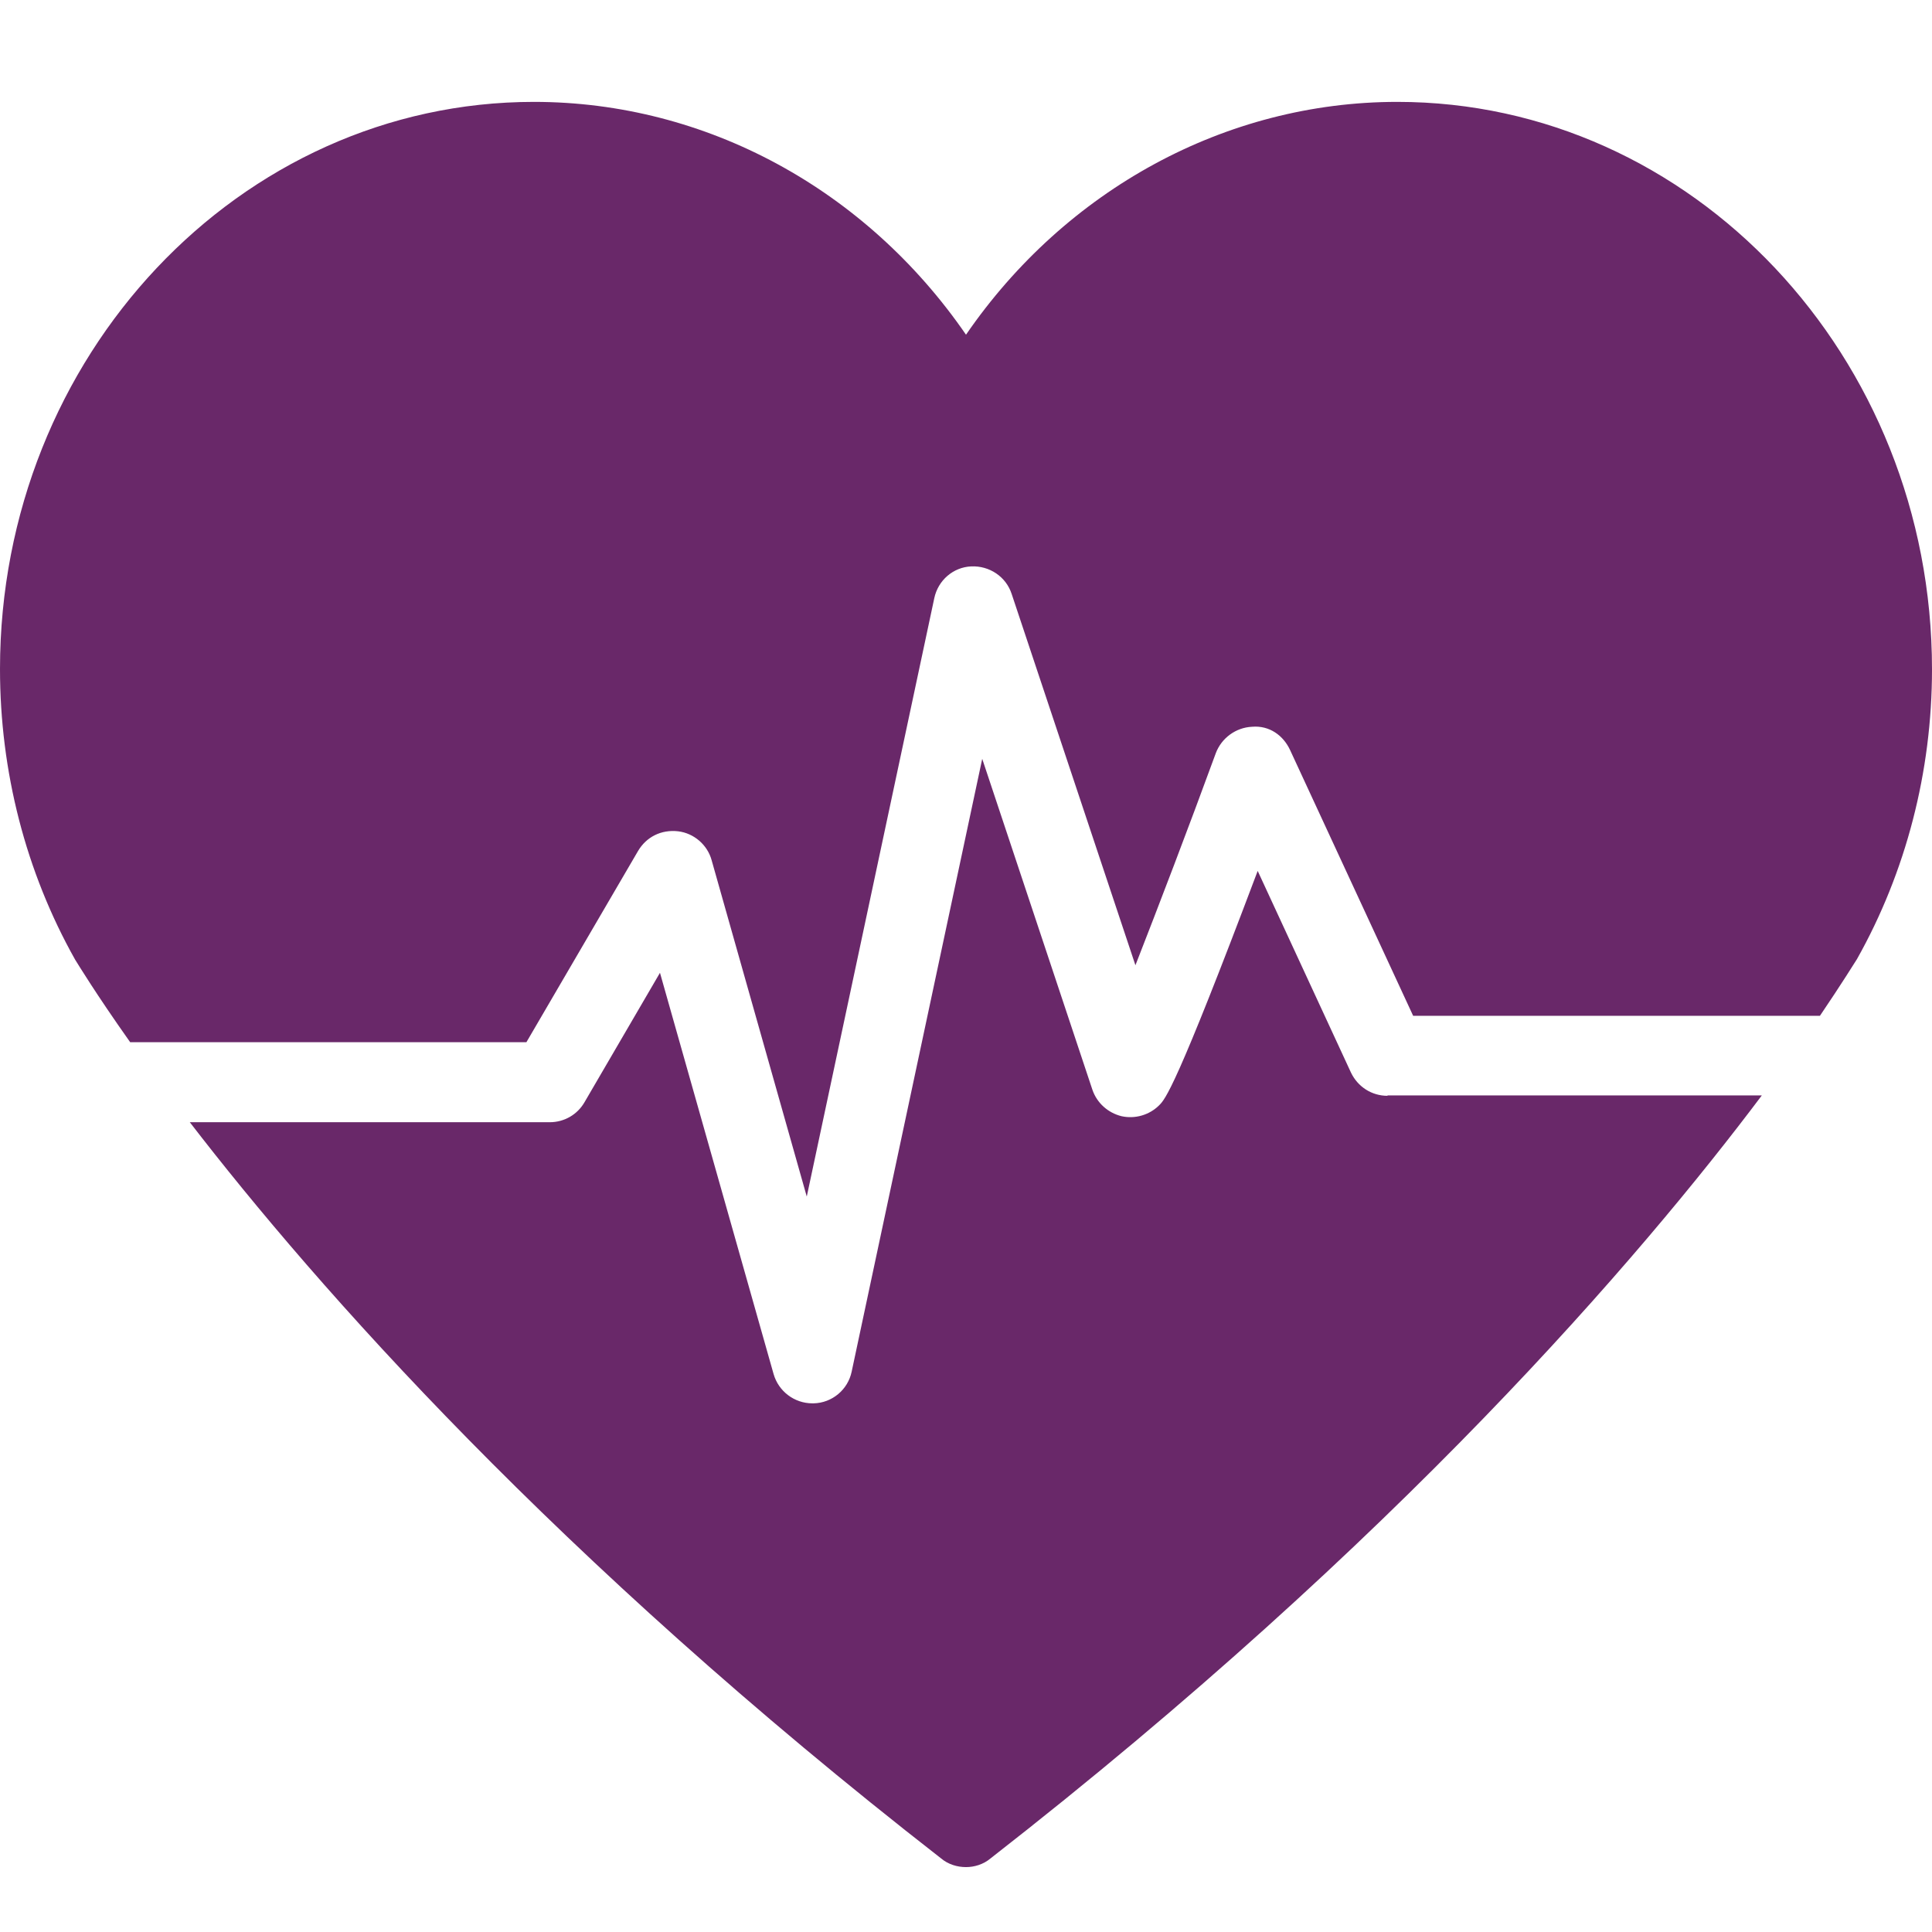
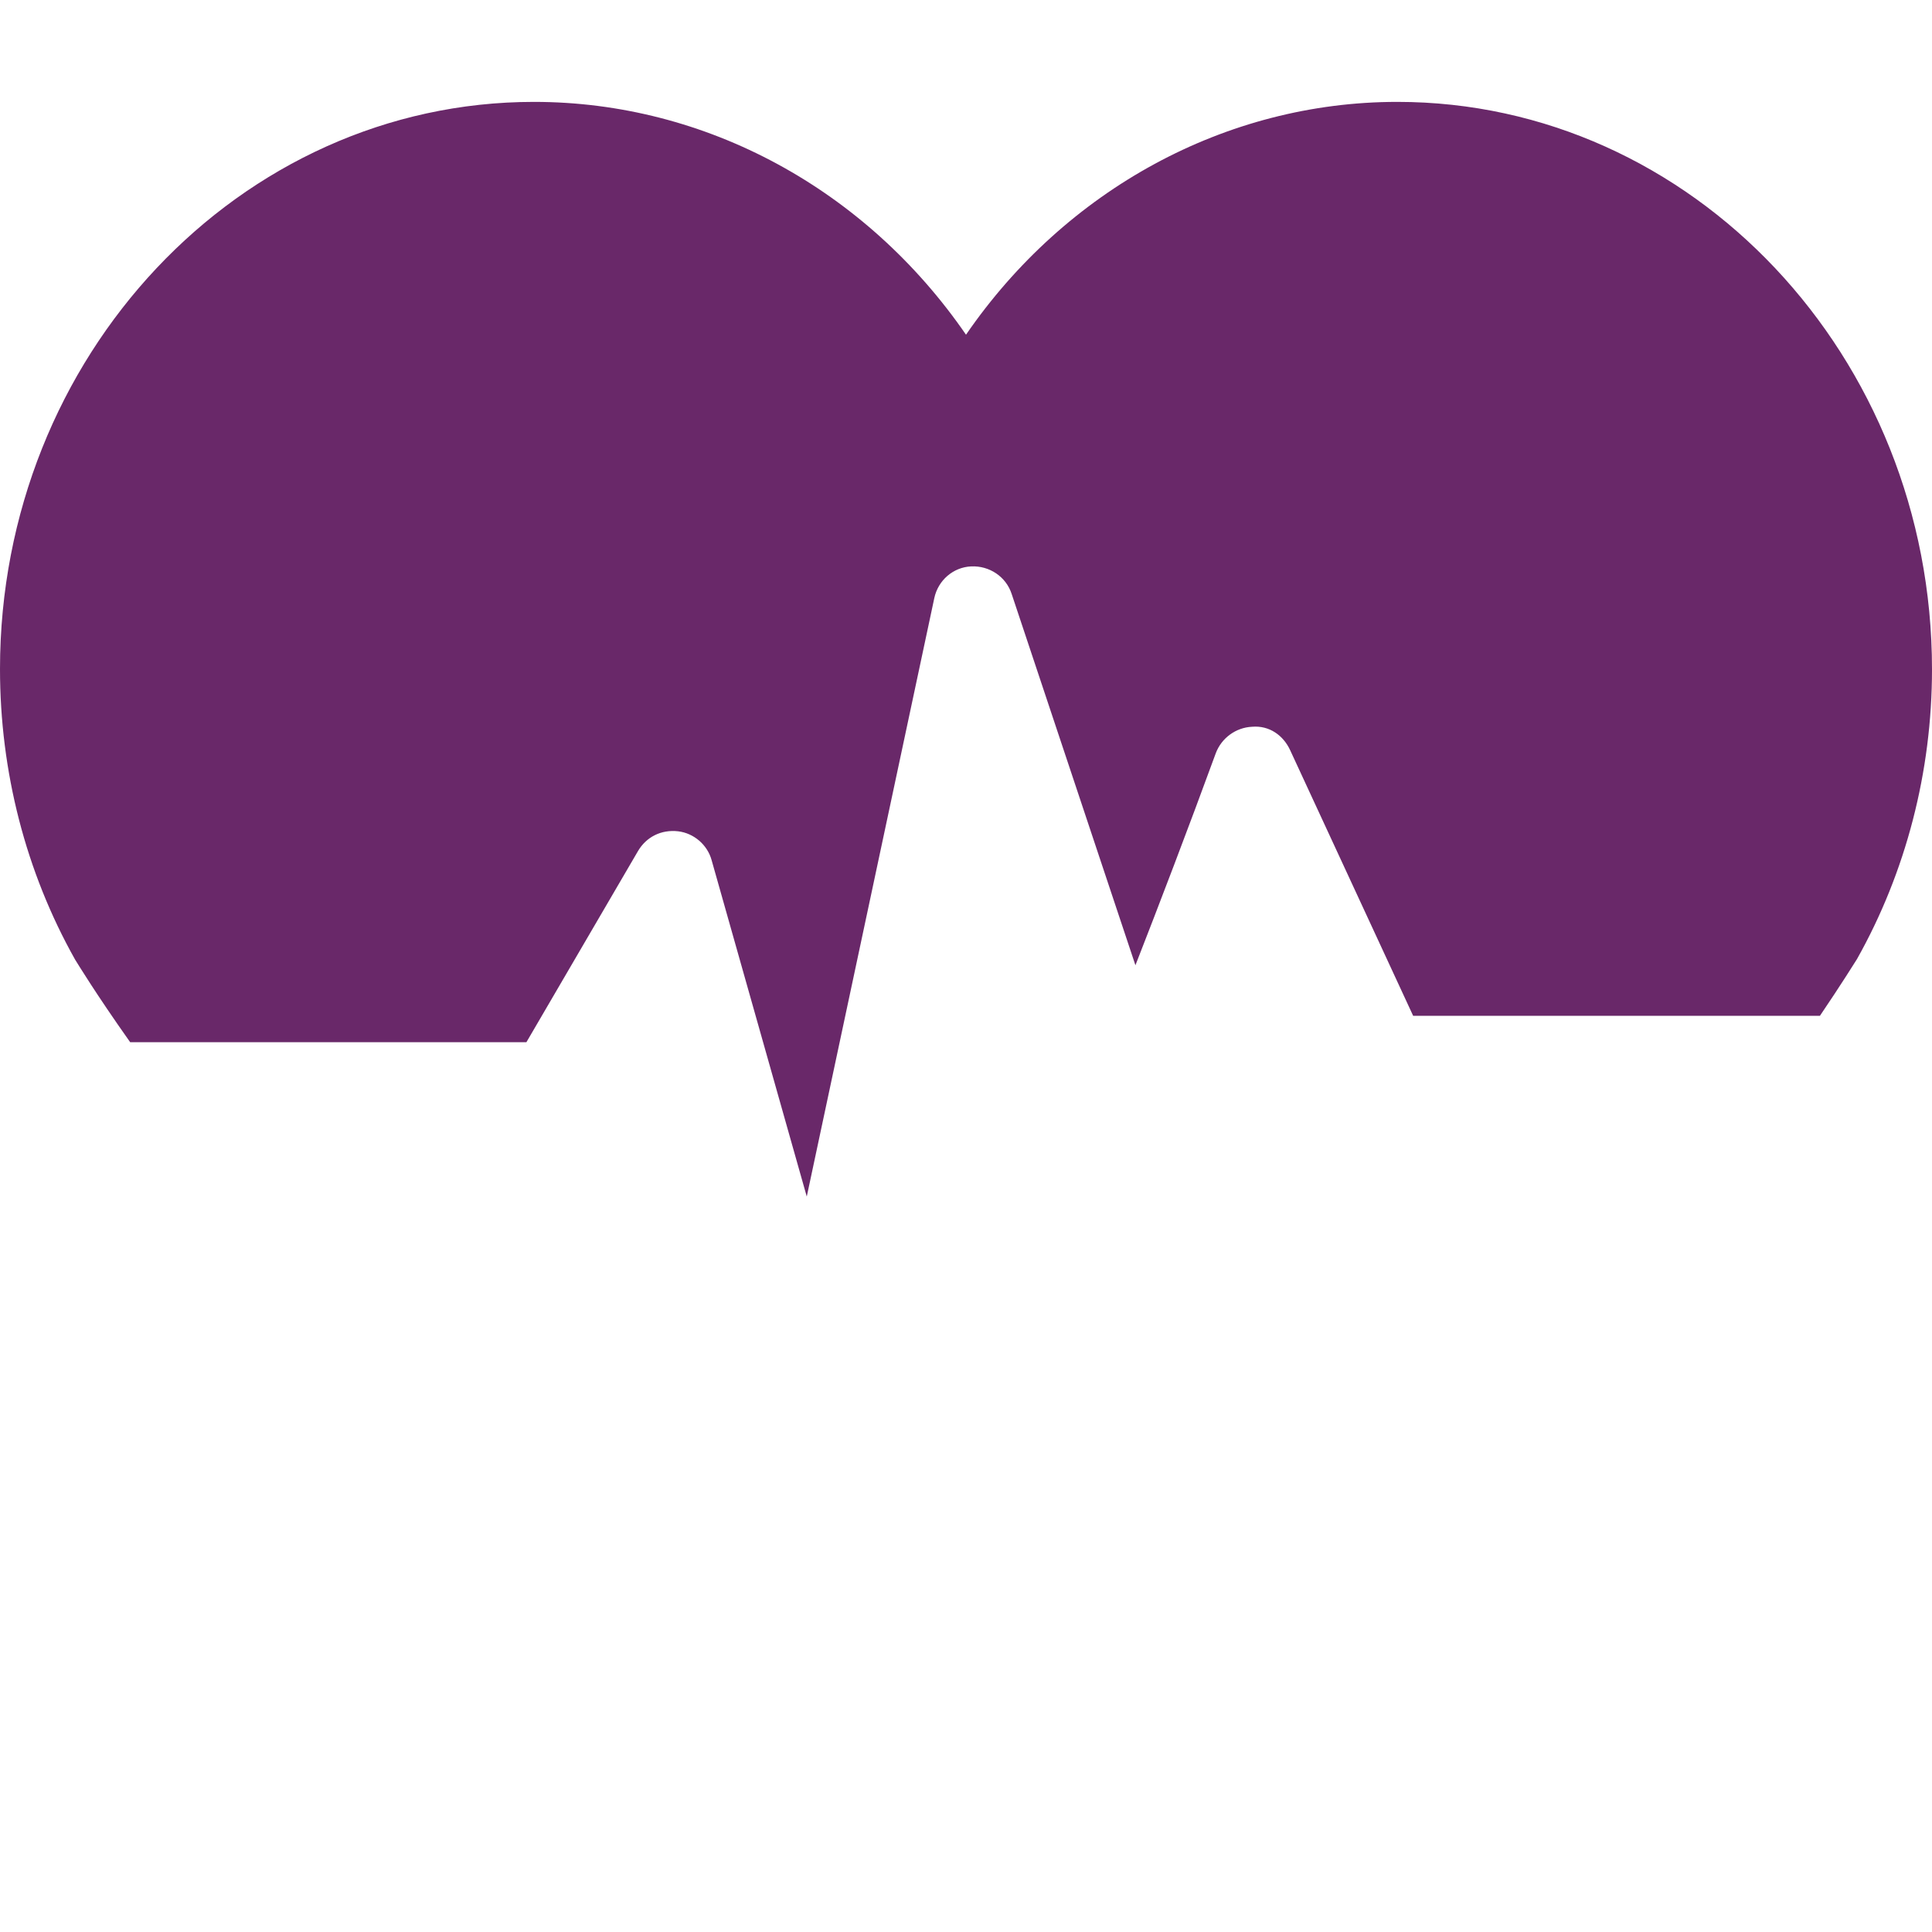
<svg xmlns="http://www.w3.org/2000/svg" version="1.1" id="レイヤー_1" x="0px" y="0px" viewBox="0 0 512 512" style="enable-background:new 0 0 512 512;" xml:space="preserve">
  <style type="text/css">
	.st0{fill:#692869;}
</style>
  <g>
    <path class="st0" d="M34.5,276.2h105l29.6-50.7c2.2-3.7,6.1-5.7,10.6-5.2c4.2,0.5,7.8,3.6,8.9,7.7l25.2,89.1l33.8-158.6   c1-4.7,5-8.2,9.8-8.4c4.8-0.2,9.2,2.7,10.7,7.3l32.8,98.4c6.1-15.6,14.1-36.5,21.3-56.2c1.5-4,5.3-6.8,9.6-7   c4.6-0.4,8.3,2.3,10.1,6.2l32.6,70.4h107.8c5.9-8.7,9.2-14.1,9.8-15c13-23.1,19.9-49.7,19.9-76.8C512,94.4,448.4,27,370.3,27   c-45.5,0-87.9,23.3-114.3,61.7C229.5,50.2,187.1,27,141.5,27C63.5,27,0,94.4,0,177.3c0,27.1,6.8,53.7,19.9,77   C20.6,255.4,25.3,263.2,34.5,276.2z" />
-     <path class="st0" d="M367.7,290.4c-4.2,0-7.9-2.4-9.7-6.2l-24.7-53.4c-21.7,57.6-24.5,60.5-26.1,62.1c-2.6,2.6-6.4,3.7-10,2.9   c-3.6-0.9-6.5-3.5-7.7-7l-29.2-87.7l-34.6,162.4c-1,4.8-5.2,8.3-10.1,8.4c-0.1,0-0.2,0-0.3,0c-4.8,0-9-3.2-10.3-7.8l-30.1-106.3   l-20,34.3c-1.9,3.3-5.4,5.3-9.2,5.3H50.3c33.6,43.6,97,115.6,199.1,195.1c1.9,1.6,4.3,2.3,6.6,2.3c2.2,0,4.6-0.7,6.5-2.3   c107.9-84.1,172.4-159.6,204.4-202.2H367.7z" />
  </g>
</svg>